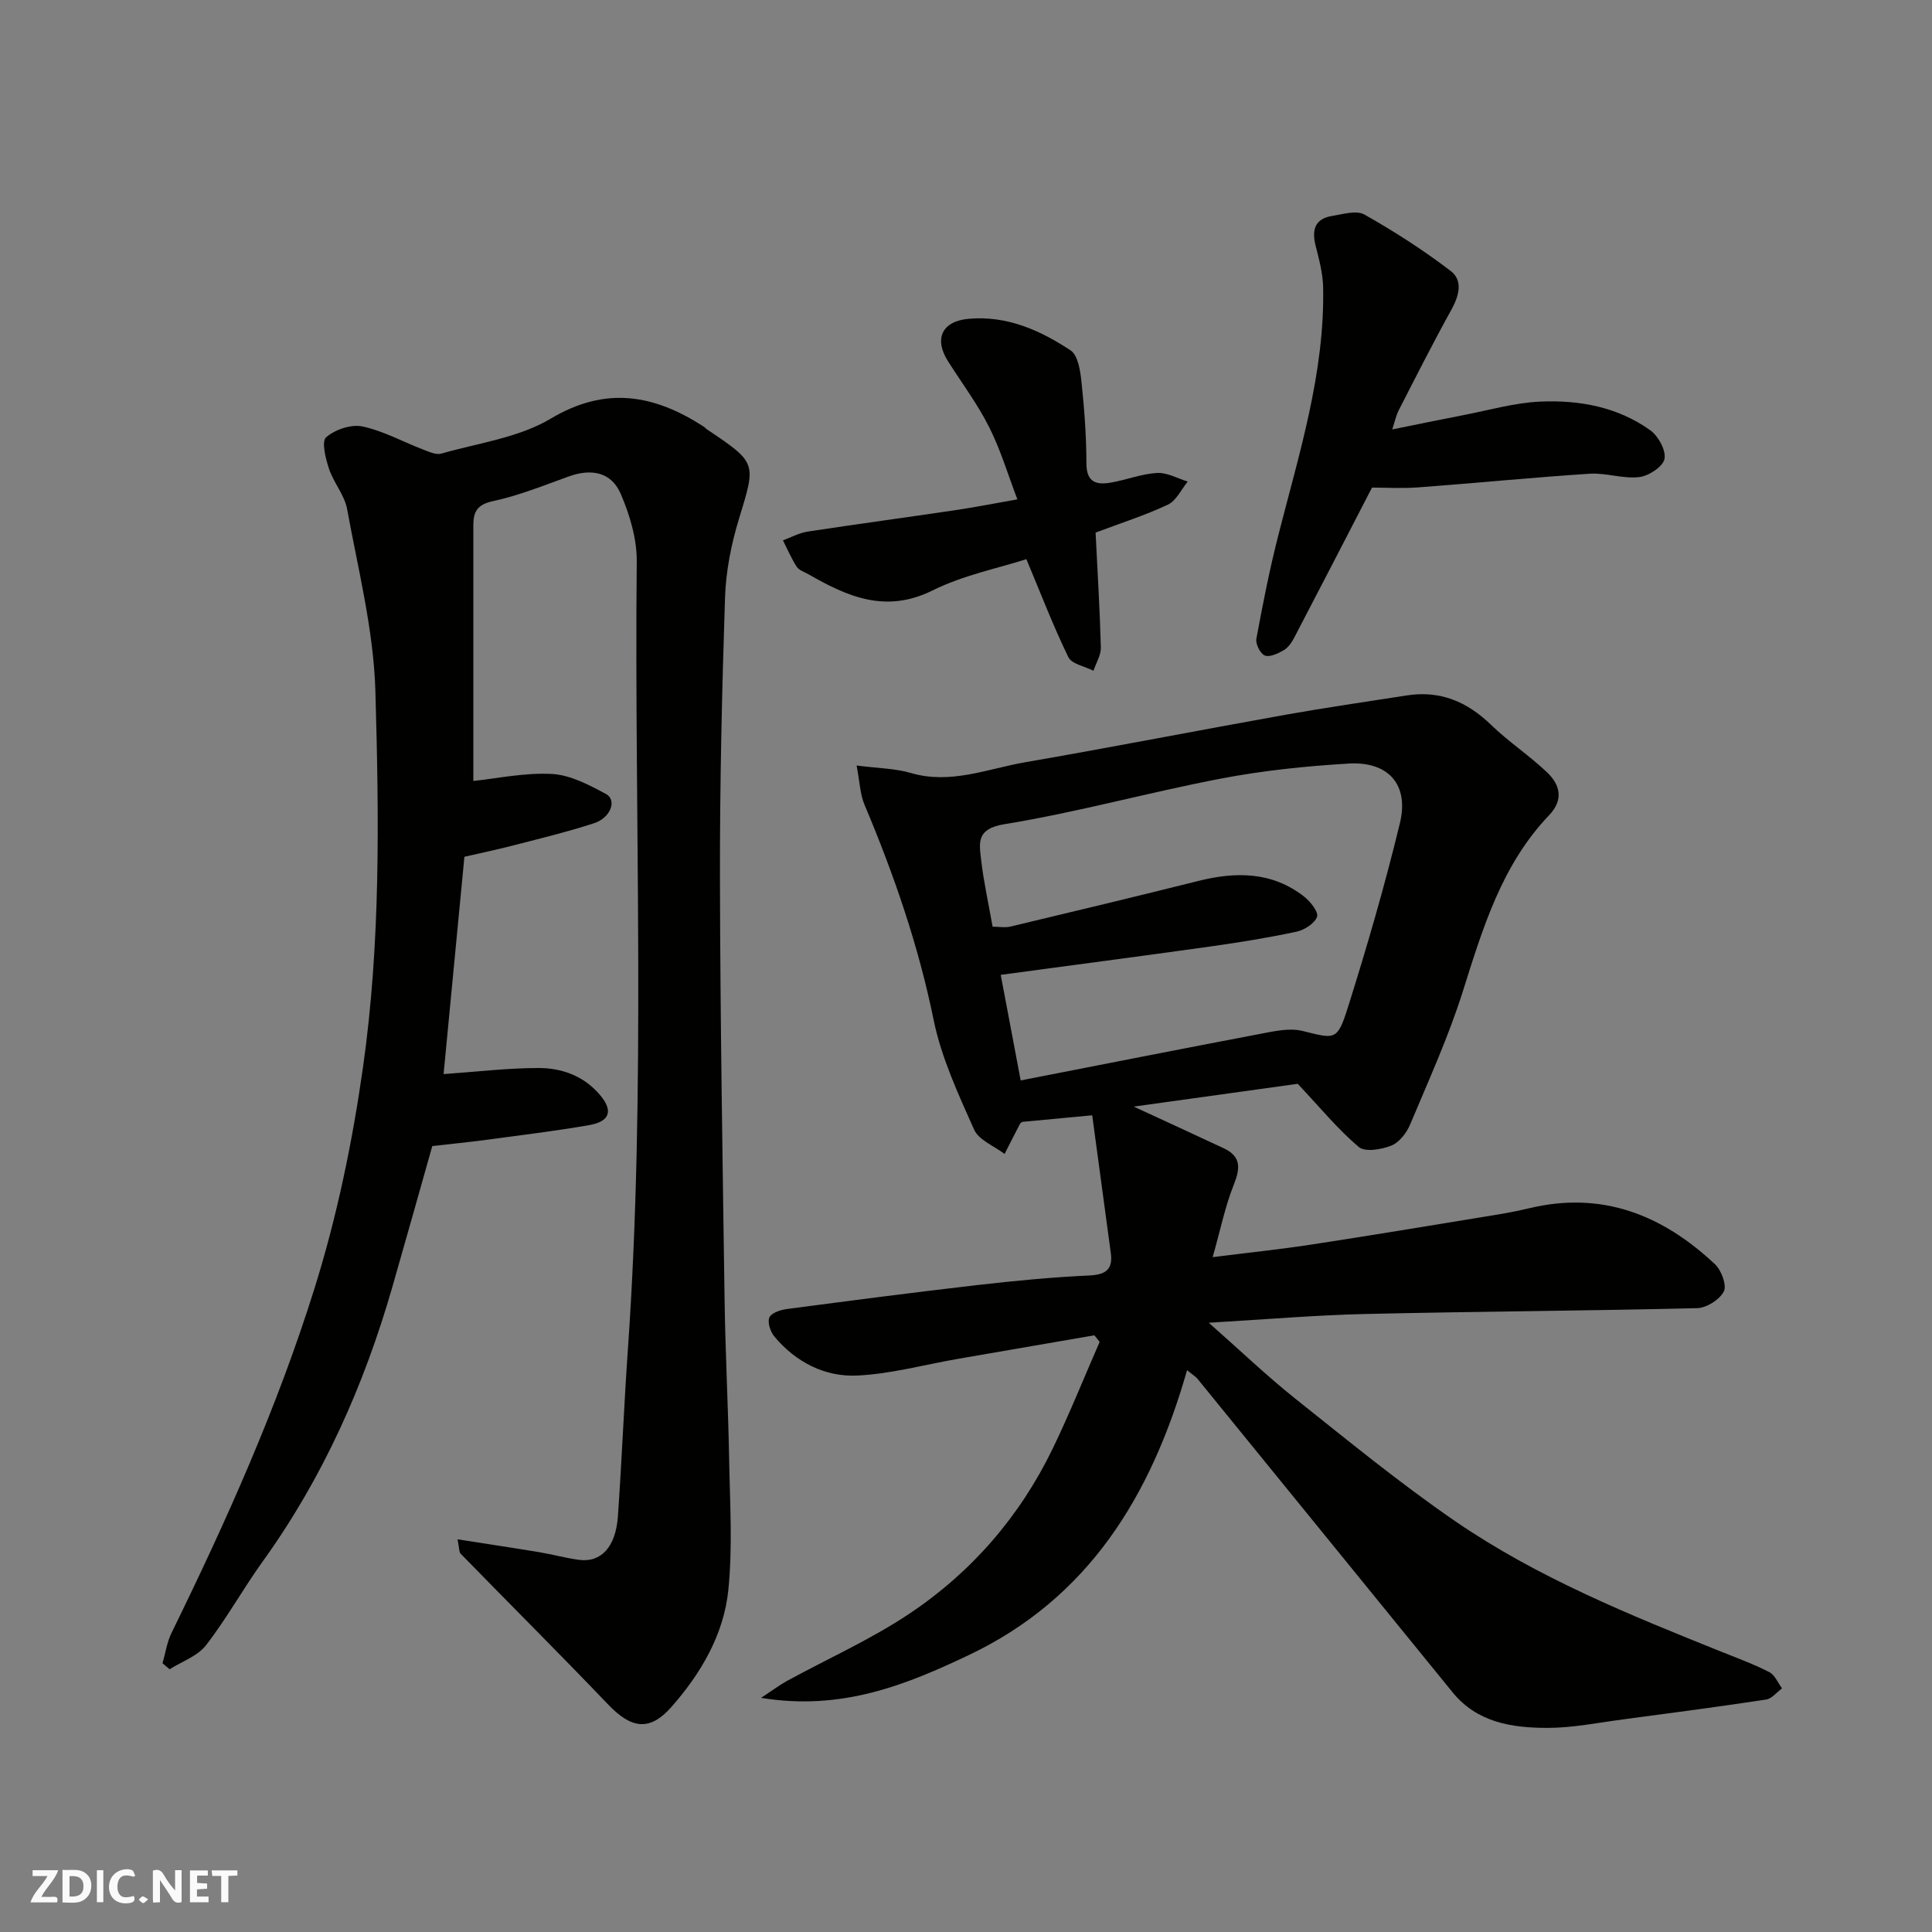
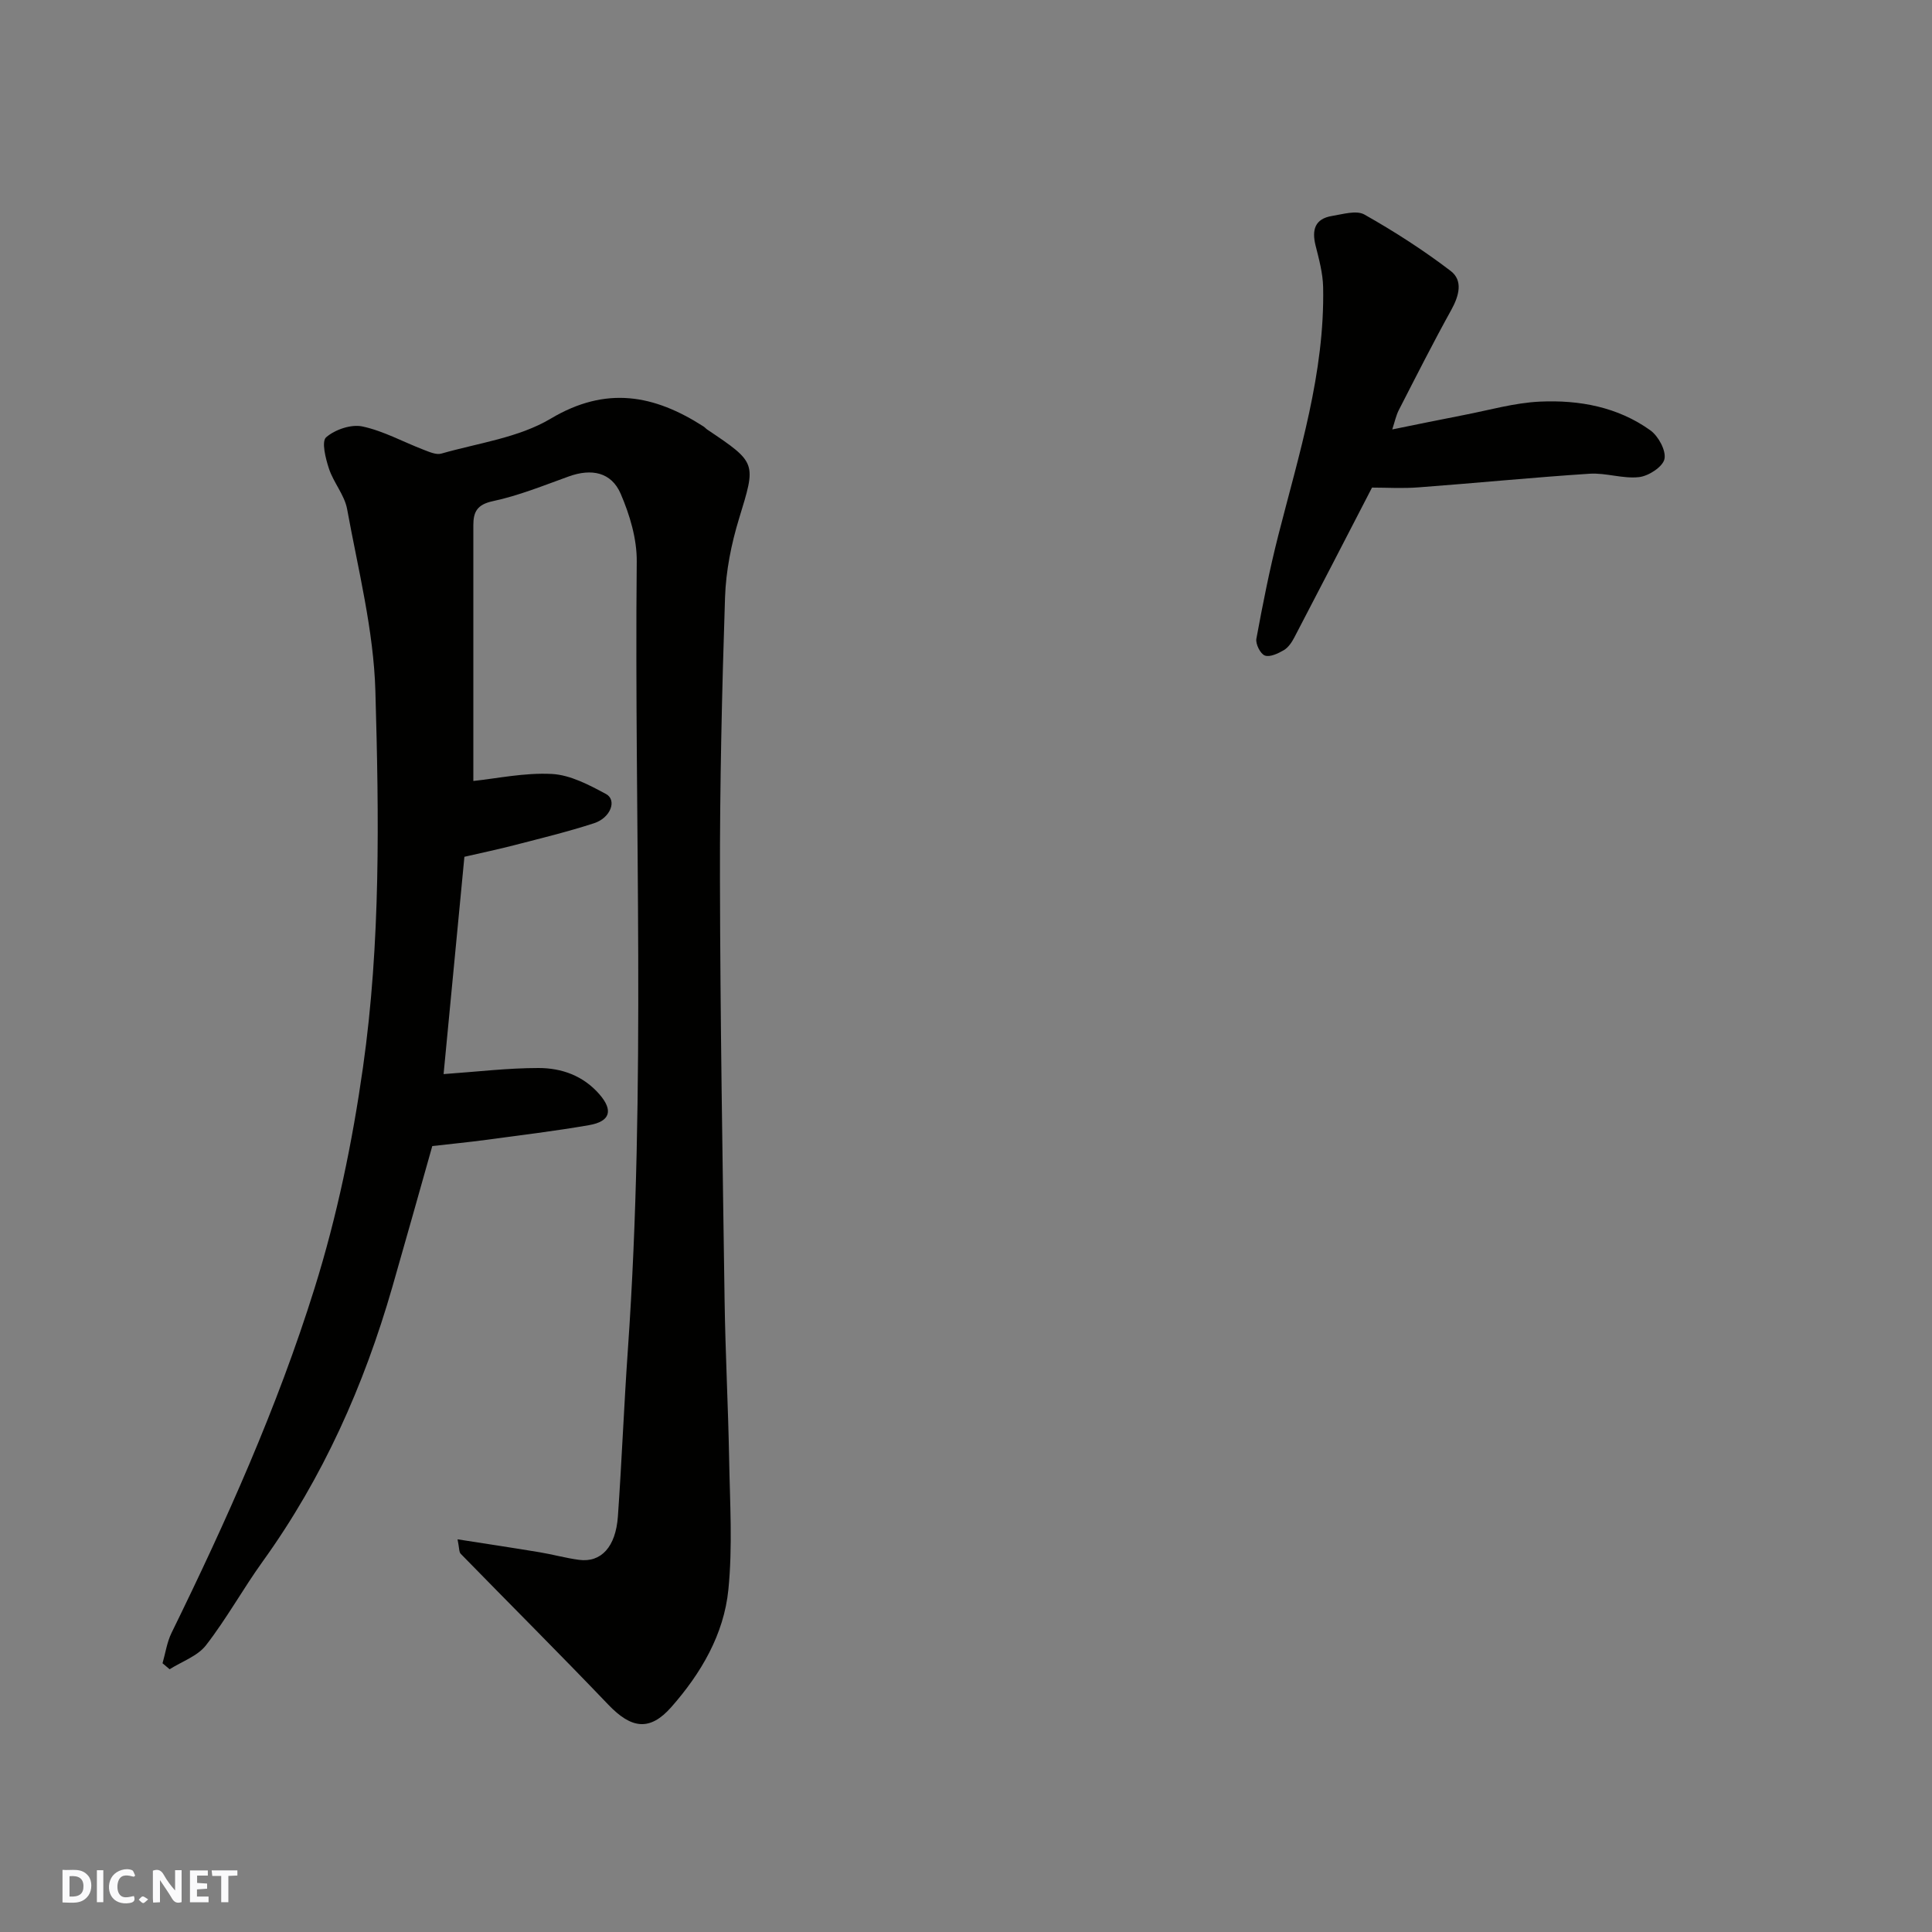
<svg xmlns="http://www.w3.org/2000/svg" enable-background="new 0 0 400 400" viewBox="0 0 400 400">
  <rect x="0" y="0" width="400" height="400" fill="#808080" stroke="none" />
  <g fill="#fafafb">
    <path d="m37.59 393.81c-.92.31-1.52.05-2-.78-.7-1.2-1.52-2.34-2.47-3.78v4.59c-.55.03-.95.05-1.41.07-.03-.37-.06-.64-.06-.91 0-1.91 0-3.81 0-5.7 1.13-.41 1.77-.03 2.29.91.62 1.11 1.38 2.14 2.31 3.19v-4.2h1.35v6.61z" />
    <path d="m12.94 393.88v-6.75c1.9.19 3.93-.54 5.37 1.29.8 1.01.78 2.88.03 3.97-1.37 1.97-3.4 1.51-5.4 1.49m1.45-1.22c2.04.12 2.92-.58 2.89-2.21-.03-1.51-.98-2.19-2.89-2z" />
-     <path d="m11.81 393.87h-5.49c.68-2.18 2.47-3.48 3.51-5.45h-3.08v-1.21h5.29c-.71 2.13-2.44 3.48-3.47 5.51.86 0 1.63.04 2.39-.01.79-.05 1.14.21.85 1.16" />
    <path d="m39.33 393.86v-6.61h3.7v1.07h-2.22v1.52c.68.04 1.34.09 2.07.13v1.07c-.72.05-1.38.09-2.1.14v1.48h2.4v1.19h-3.85z" />
    <path d="m27.71 388.56c-1.15-.3-2.46-.61-3.1.64-.37.73-.41 1.93-.06 2.67.63 1.35 1.99.93 3.17.68.35.94-.01 1.32-.93 1.46-1.62.25-3.05-.27-3.76-1.48-.73-1.24-.6-3.03.31-4.17.88-1.11 2.71-1.7 4-1.16.32.13.44.74.65 1.12-.1.08-.19.16-.28.24" />
    <path d="m49.15 387.24v1.07c-.59.02-1.17.05-1.87.08v5.44h-1.48v-5.44h-1.85c-.05-.4-.08-.73-.13-1.15z" />
    <path d="m20.06 387.21h1.33v6.62h-1.33z" />
    <path d="m30.68 393.25c-.49.38-.8.79-1.05.76-.32-.05-.6-.45-.9-.7.26-.24.51-.64.8-.67.29-.04.62.3 1.15.61" />
  </g>
-   <path d="m245.77 283.68c-7.46 26.13-20.45 47.22-45.16 58.97-13.04 6.2-26.38 11.62-43.04 8.87 2.59-1.7 3.92-2.71 5.37-3.5 8.46-4.62 17.34-8.58 25.32-13.91 12.9-8.61 22.89-20.15 29.69-34.19 3.5-7.24 6.5-14.73 9.72-22.1-.36-.45-.73-.9-1.09-1.36-9.44 1.63-18.89 3.25-28.33 4.89-6.9 1.2-13.77 3.1-20.72 3.44-6.75.33-12.75-2.76-17.2-8.07-.83-.99-1.47-2.91-1.05-3.94.38-.93 2.27-1.58 3.58-1.75 13.15-1.74 26.3-3.45 39.48-4.97 7.67-.88 15.38-1.63 23.09-1.98 3.46-.16 5.02-1.19 4.55-4.66-1.25-9.36-2.53-18.72-3.85-28.51-5.15.49-9.68.91-14.46 1.36-.03.02-.36.17-.49.41-1.09 2.07-2.13 4.15-3.19 6.23-2.17-1.65-5.34-2.86-6.32-5.05-3.28-7.36-6.77-14.87-8.37-22.69-3.15-15.44-8.22-30.12-14.31-44.55-.93-2.2-.99-4.77-1.64-8.13 4.48.58 7.99.6 11.23 1.55 8.25 2.42 15.86-.87 23.65-2.22 17.99-3.11 35.91-6.62 53.88-9.83 8.36-1.49 16.76-2.7 25.15-4.01 6.87-1.07 12.45 1.26 17.4 6.05 3.65 3.53 7.95 6.37 11.64 9.87 2.73 2.59 3.47 5.7.41 8.9-9.8 10.26-13.71 23.35-17.85 36.46-2.97 9.41-7.09 18.46-10.92 27.58-.73 1.73-2.24 3.69-3.87 4.34-2.04.81-5.44 1.4-6.74.3-4.29-3.62-7.9-8.04-12.65-13.09-10.33 1.44-22.07 3.07-33.95 4.72 6.36 2.94 12.51 5.76 18.64 8.63 3.63 1.7 3.43 4.15 2.07 7.55-1.78 4.45-2.74 9.24-4.37 14.99 7.69-.97 14.14-1.64 20.53-2.62 11.78-1.8 23.54-3.76 35.3-5.68 3.22-.53 6.45-1.03 9.61-1.8 15.14-3.68 27.7 1.35 38.57 11.58 1.32 1.25 2.47 4.35 1.82 5.62-.87 1.7-3.57 3.41-5.52 3.46-22.93.56-45.86.68-68.79 1.21-10.34.24-20.66 1.13-32.33 1.81 6.59 5.81 12.02 11.01 17.87 15.68 10.88 8.66 21.66 17.51 33.1 25.37 17.03 11.69 36.14 19.43 55.23 27.09 3.32 1.33 6.7 2.57 9.88 4.21 1.14.59 1.76 2.21 2.61 3.35-1.1.8-2.12 2.14-3.31 2.32-9.86 1.49-19.75 2.8-29.64 4.11-5.19.68-10.4 1.75-15.59 1.75-7.33 0-14.57-1.08-19.68-7.38-17.59-21.63-35.19-43.26-52.79-64.88-.41-.49-1-.84-2.17-1.8zm-40.26-91.82c1.22 0 2.56.25 3.77-.04 12.97-3.09 25.93-6.21 38.87-9.44 7.76-1.94 15.22-1.92 21.83 3.23 1.31 1.02 3.05 3.22 2.7 4.2-.5 1.39-2.63 2.74-4.27 3.09-5.89 1.26-11.85 2.22-17.82 3.06-14.42 2.02-28.86 3.91-43.4 5.87 1.34 7.1 2.75 14.57 4.13 21.86 16.75-3.27 33.19-6.52 49.66-9.65 2.85-.54 5.99-1.26 8.67-.6 6.83 1.69 7.22 2.13 9.48-5.07 3.95-12.54 7.62-25.19 10.71-37.97 1.92-7.98-2.4-12.81-10.67-12.31-8.81.53-17.67 1.44-26.34 3.1-15.02 2.87-29.81 7-44.88 9.45-5.9.96-5.21 3.9-4.81 7.44.5 4.39 1.47 8.71 2.37 13.78z" fill="#010100" />
  <path d="m33.65 344.36c.61-2.12.92-4.38 1.88-6.32 11.34-23.15 21.87-46.62 29.58-71.28 4.68-14.97 7.83-30.21 10.04-45.76 3.68-25.91 3.31-51.93 2.57-77.9-.36-12.61-3.57-25.17-5.85-37.68-.53-2.92-2.8-5.48-3.76-8.38-.7-2.11-1.58-5.63-.59-6.5 1.83-1.6 5.17-2.74 7.5-2.25 4.37.93 8.44 3.2 12.67 4.82 1.18.45 2.62 1.11 3.69.8 7.65-2.19 16.01-3.28 22.65-7.24 11.47-6.83 21.41-4.94 31.63 1.63.28.18.49.45.76.63 10.35 6.95 10.12 6.87 6.58 18.48-1.6 5.24-2.71 10.82-2.89 16.28-.64 19.42-1.09 38.86-1.05 58.29.06 29.1.54 58.19.96 87.29.16 10.94.74 21.87.94 32.8.16 9.02.74 18.12-.16 27.06-.93 9.27-5.66 17.32-11.81 24.3-4.44 5.04-8.26 4.52-13.06-.51-10.06-10.52-20.37-20.8-30.54-31.22-.38-.39-.29-1.23-.66-3 6.03.94 11.53 1.77 17.01 2.68 2.73.45 5.41 1.21 8.15 1.57 4.55.6 7.59-2.65 8.04-9 .81-11.52 1.26-23.07 2.07-34.59 3.79-54.33 1.3-108.72 1.83-163.09.05-4.69-1.44-9.66-3.32-14.03-1.94-4.51-6.06-5.29-10.75-3.6-5.19 1.87-10.36 3.98-15.72 5.12-3.28.7-4.04 2.25-4.04 4.96v52.97c4.83-.5 10.59-1.75 16.26-1.45 3.81.2 7.69 2.26 11.19 4.14 2.33 1.25 1.01 4.93-2.46 6.06-5.4 1.76-10.94 3.1-16.45 4.53-3.31.86-6.66 1.56-10.39 2.42-1.44 15-2.89 30.13-4.31 44.99 6.97-.49 13.31-1.26 19.65-1.26 4.79 0 9.26 1.58 12.63 5.46 2.85 3.29 2.28 5.6-2.17 6.37-7.08 1.23-14.22 2.09-21.34 3.05-3.58.48-7.17.83-11.11 1.28-2.72 9.61-5.46 19.42-8.28 29.21-5.86 20.36-14.37 39.47-26.8 56.75-4.09 5.68-7.49 11.87-11.77 17.39-1.74 2.25-4.97 3.35-7.53 4.97-.5-.42-.99-.83-1.47-1.24z" fill="#010100" />
  <path d="m284.06 100.95c-5.57 10.77-10.8 20.92-16.09 31.04-.52 1-1.25 2.08-2.17 2.62-1.18.69-2.89 1.5-3.93 1.11-.93-.35-1.95-2.4-1.75-3.48 1.32-7.17 2.74-14.35 4.54-21.41 4.31-16.92 9.64-33.64 9.28-51.38-.06-2.88-.85-5.78-1.56-8.6-.81-3.24-.17-5.56 3.41-6.14 2.23-.36 5.04-1.23 6.7-.29 6.19 3.5 12.22 7.37 17.86 11.68 2.6 1.99 1.73 5.15.13 8.05-3.78 6.82-7.3 13.79-10.86 20.73-.59 1.14-.85 2.46-1.37 4.03 5.01-1.01 9.88-2.03 14.76-2.97 5.27-1.01 10.53-2.55 15.84-2.79 8.09-.37 16.07 1.09 22.83 5.94 1.66 1.19 3.3 4.19 2.93 5.94-.34 1.61-3.28 3.53-5.26 3.75-3.35.38-6.86-.92-10.25-.7-11.8.77-23.57 1.94-35.37 2.82-3.3.26-6.64.05-9.67.05z" fill="#010100" />
-   <path d="m226.83 110.27c.41 8.29.89 16.03 1.09 23.78.04 1.59-.99 3.21-1.53 4.82-1.79-.91-4.5-1.38-5.2-2.82-3.16-6.5-5.75-13.28-8.69-20.28-5.73 1.85-13.02 3.29-19.44 6.48-9.68 4.8-17.58 1.29-25.65-3.34-.85-.49-1.96-.83-2.45-1.56-1.12-1.72-1.93-3.64-2.86-5.48 1.7-.62 3.36-1.54 5.12-1.81 10.16-1.55 20.35-2.92 30.52-4.43 3.87-.57 7.71-1.33 12.9-2.24-1.92-5.03-3.45-10.18-5.82-14.91-2.4-4.78-5.65-9.13-8.53-13.66-3.01-4.74-1.21-8.34 4.3-8.82 7.93-.69 14.77 2.39 21.06 6.54 1.56 1.03 2.03 4.31 2.27 6.63.59 5.56 1 11.17 1.01 16.77 0 3.97 2.11 4.5 5.1 3.97 3.2-.56 6.33-1.81 9.53-1.99 2.08-.12 4.23 1.14 6.35 1.78-1.35 1.64-2.37 3.96-4.11 4.78-4.69 2.21-9.68 3.79-14.97 5.79z" fill="#010100" />
+   <path d="m226.83 110.27z" fill="#010100" />
</svg>